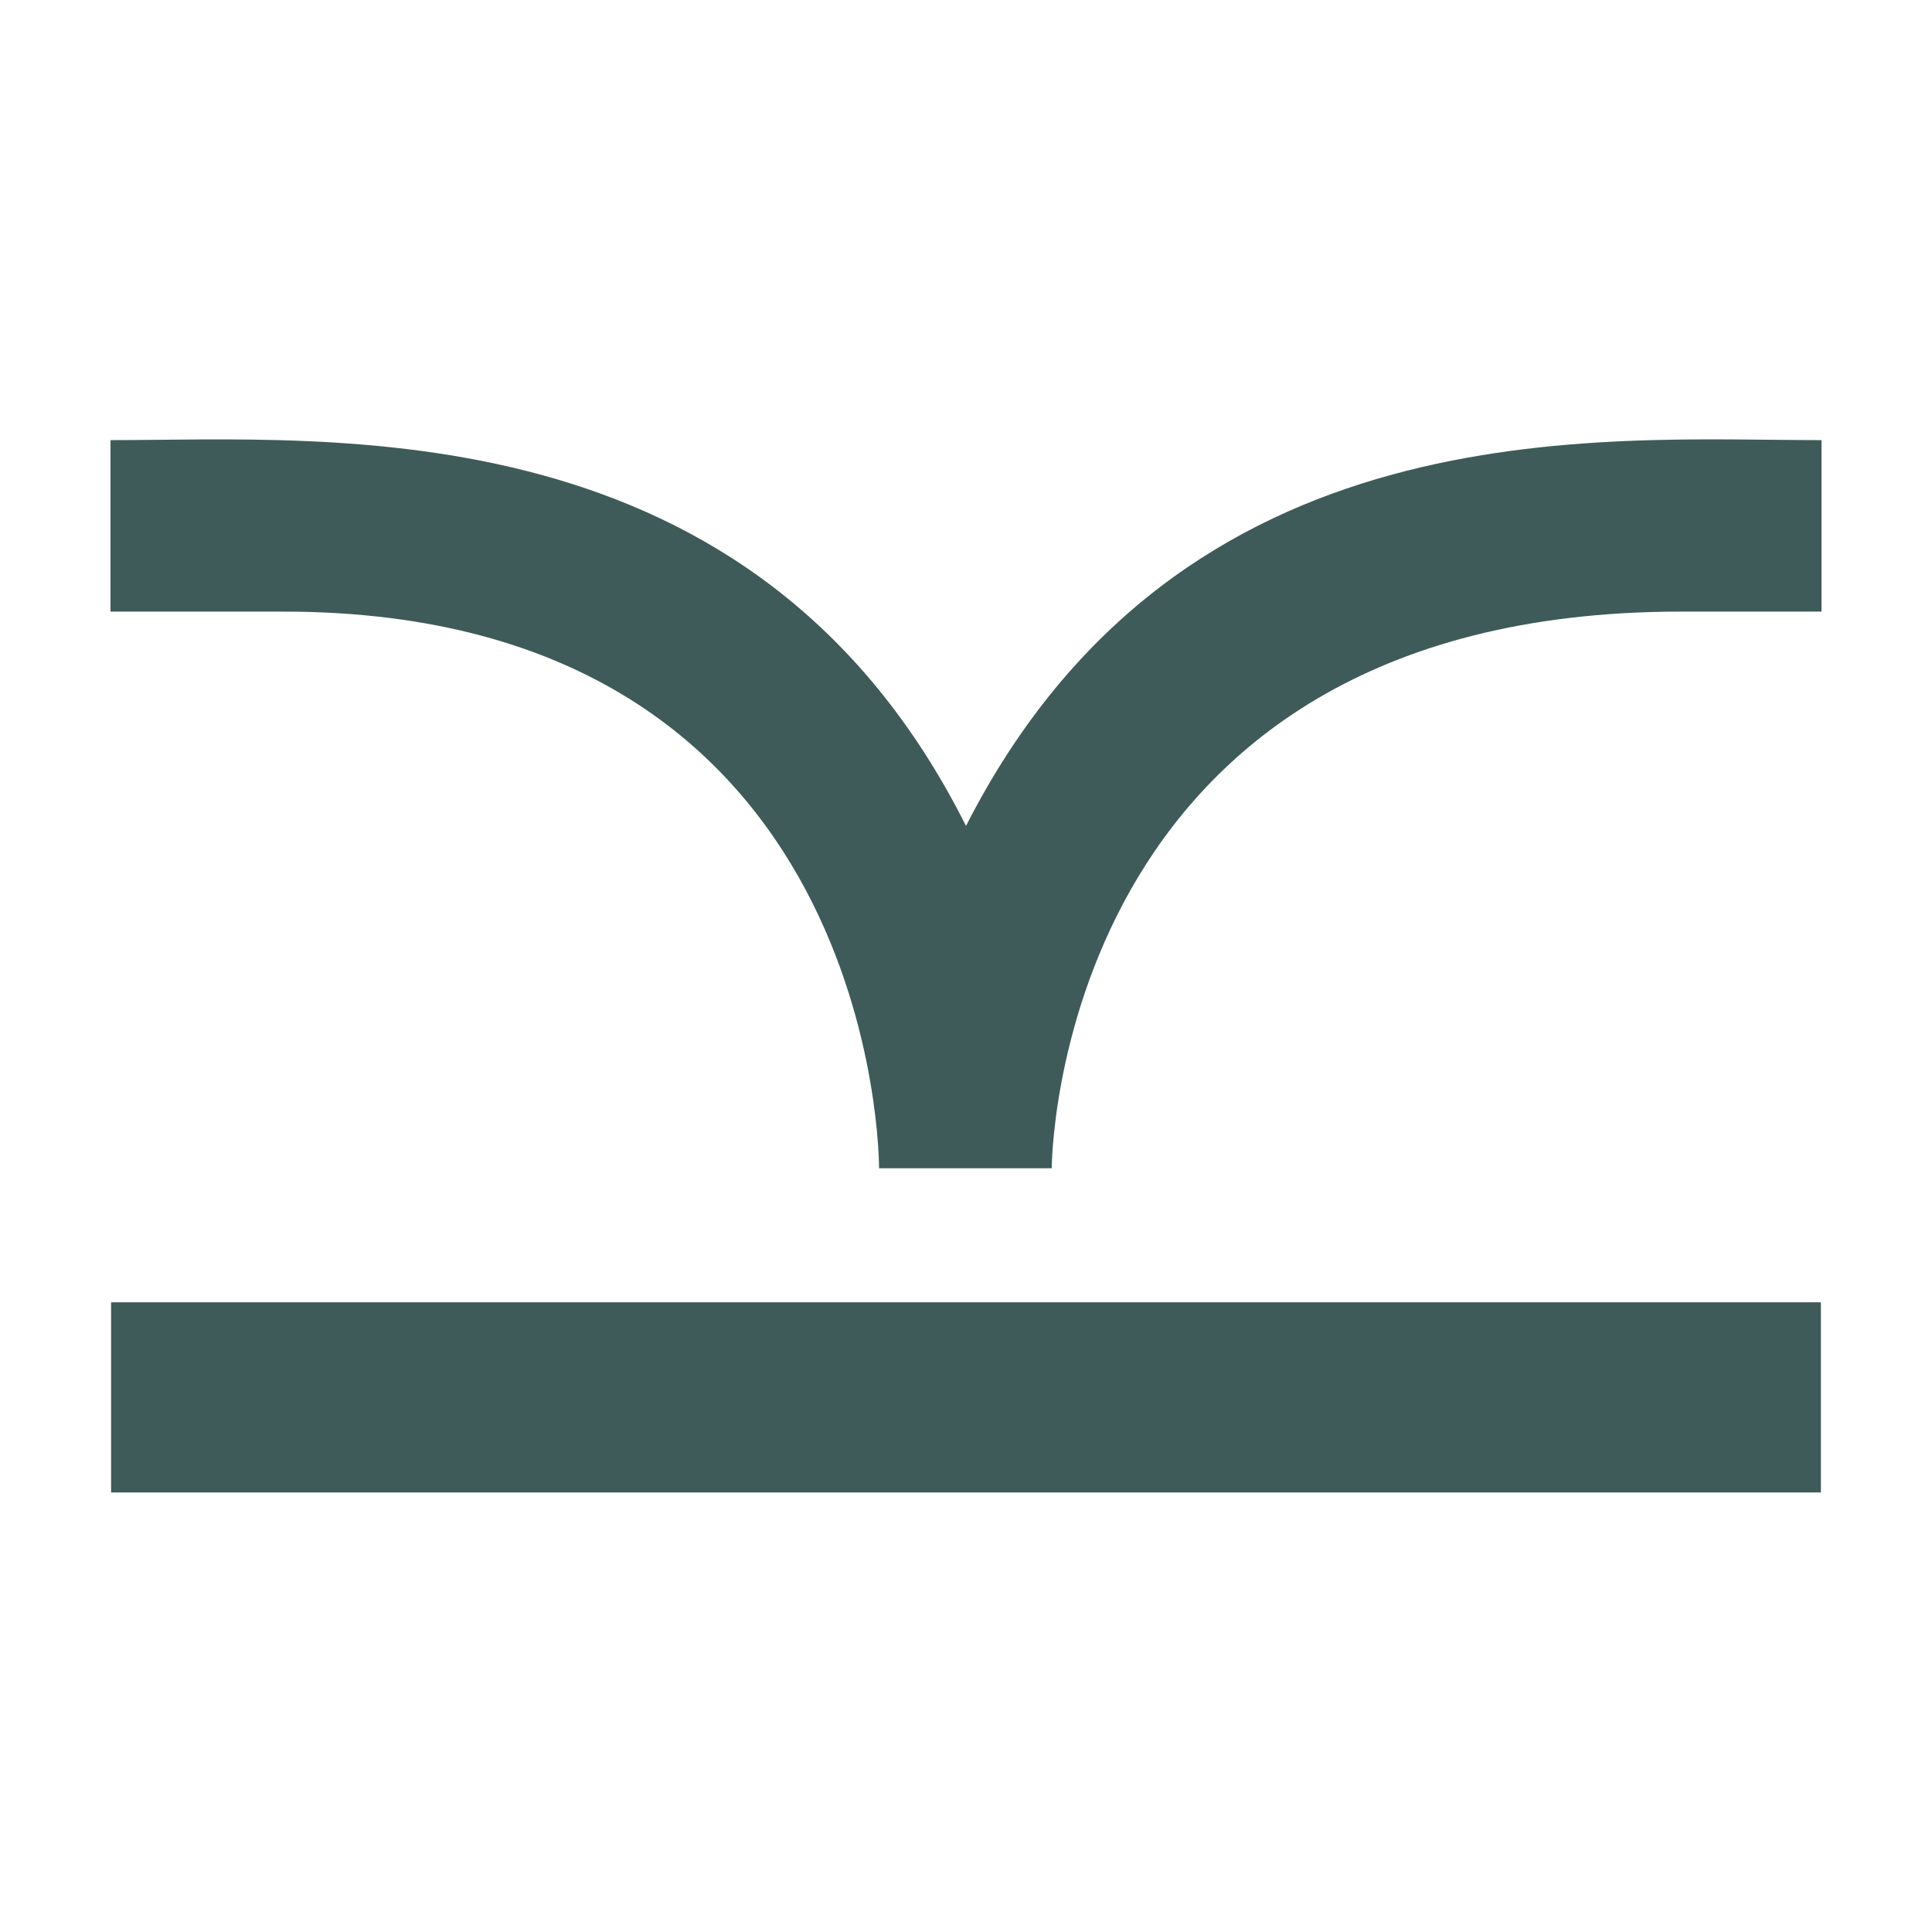
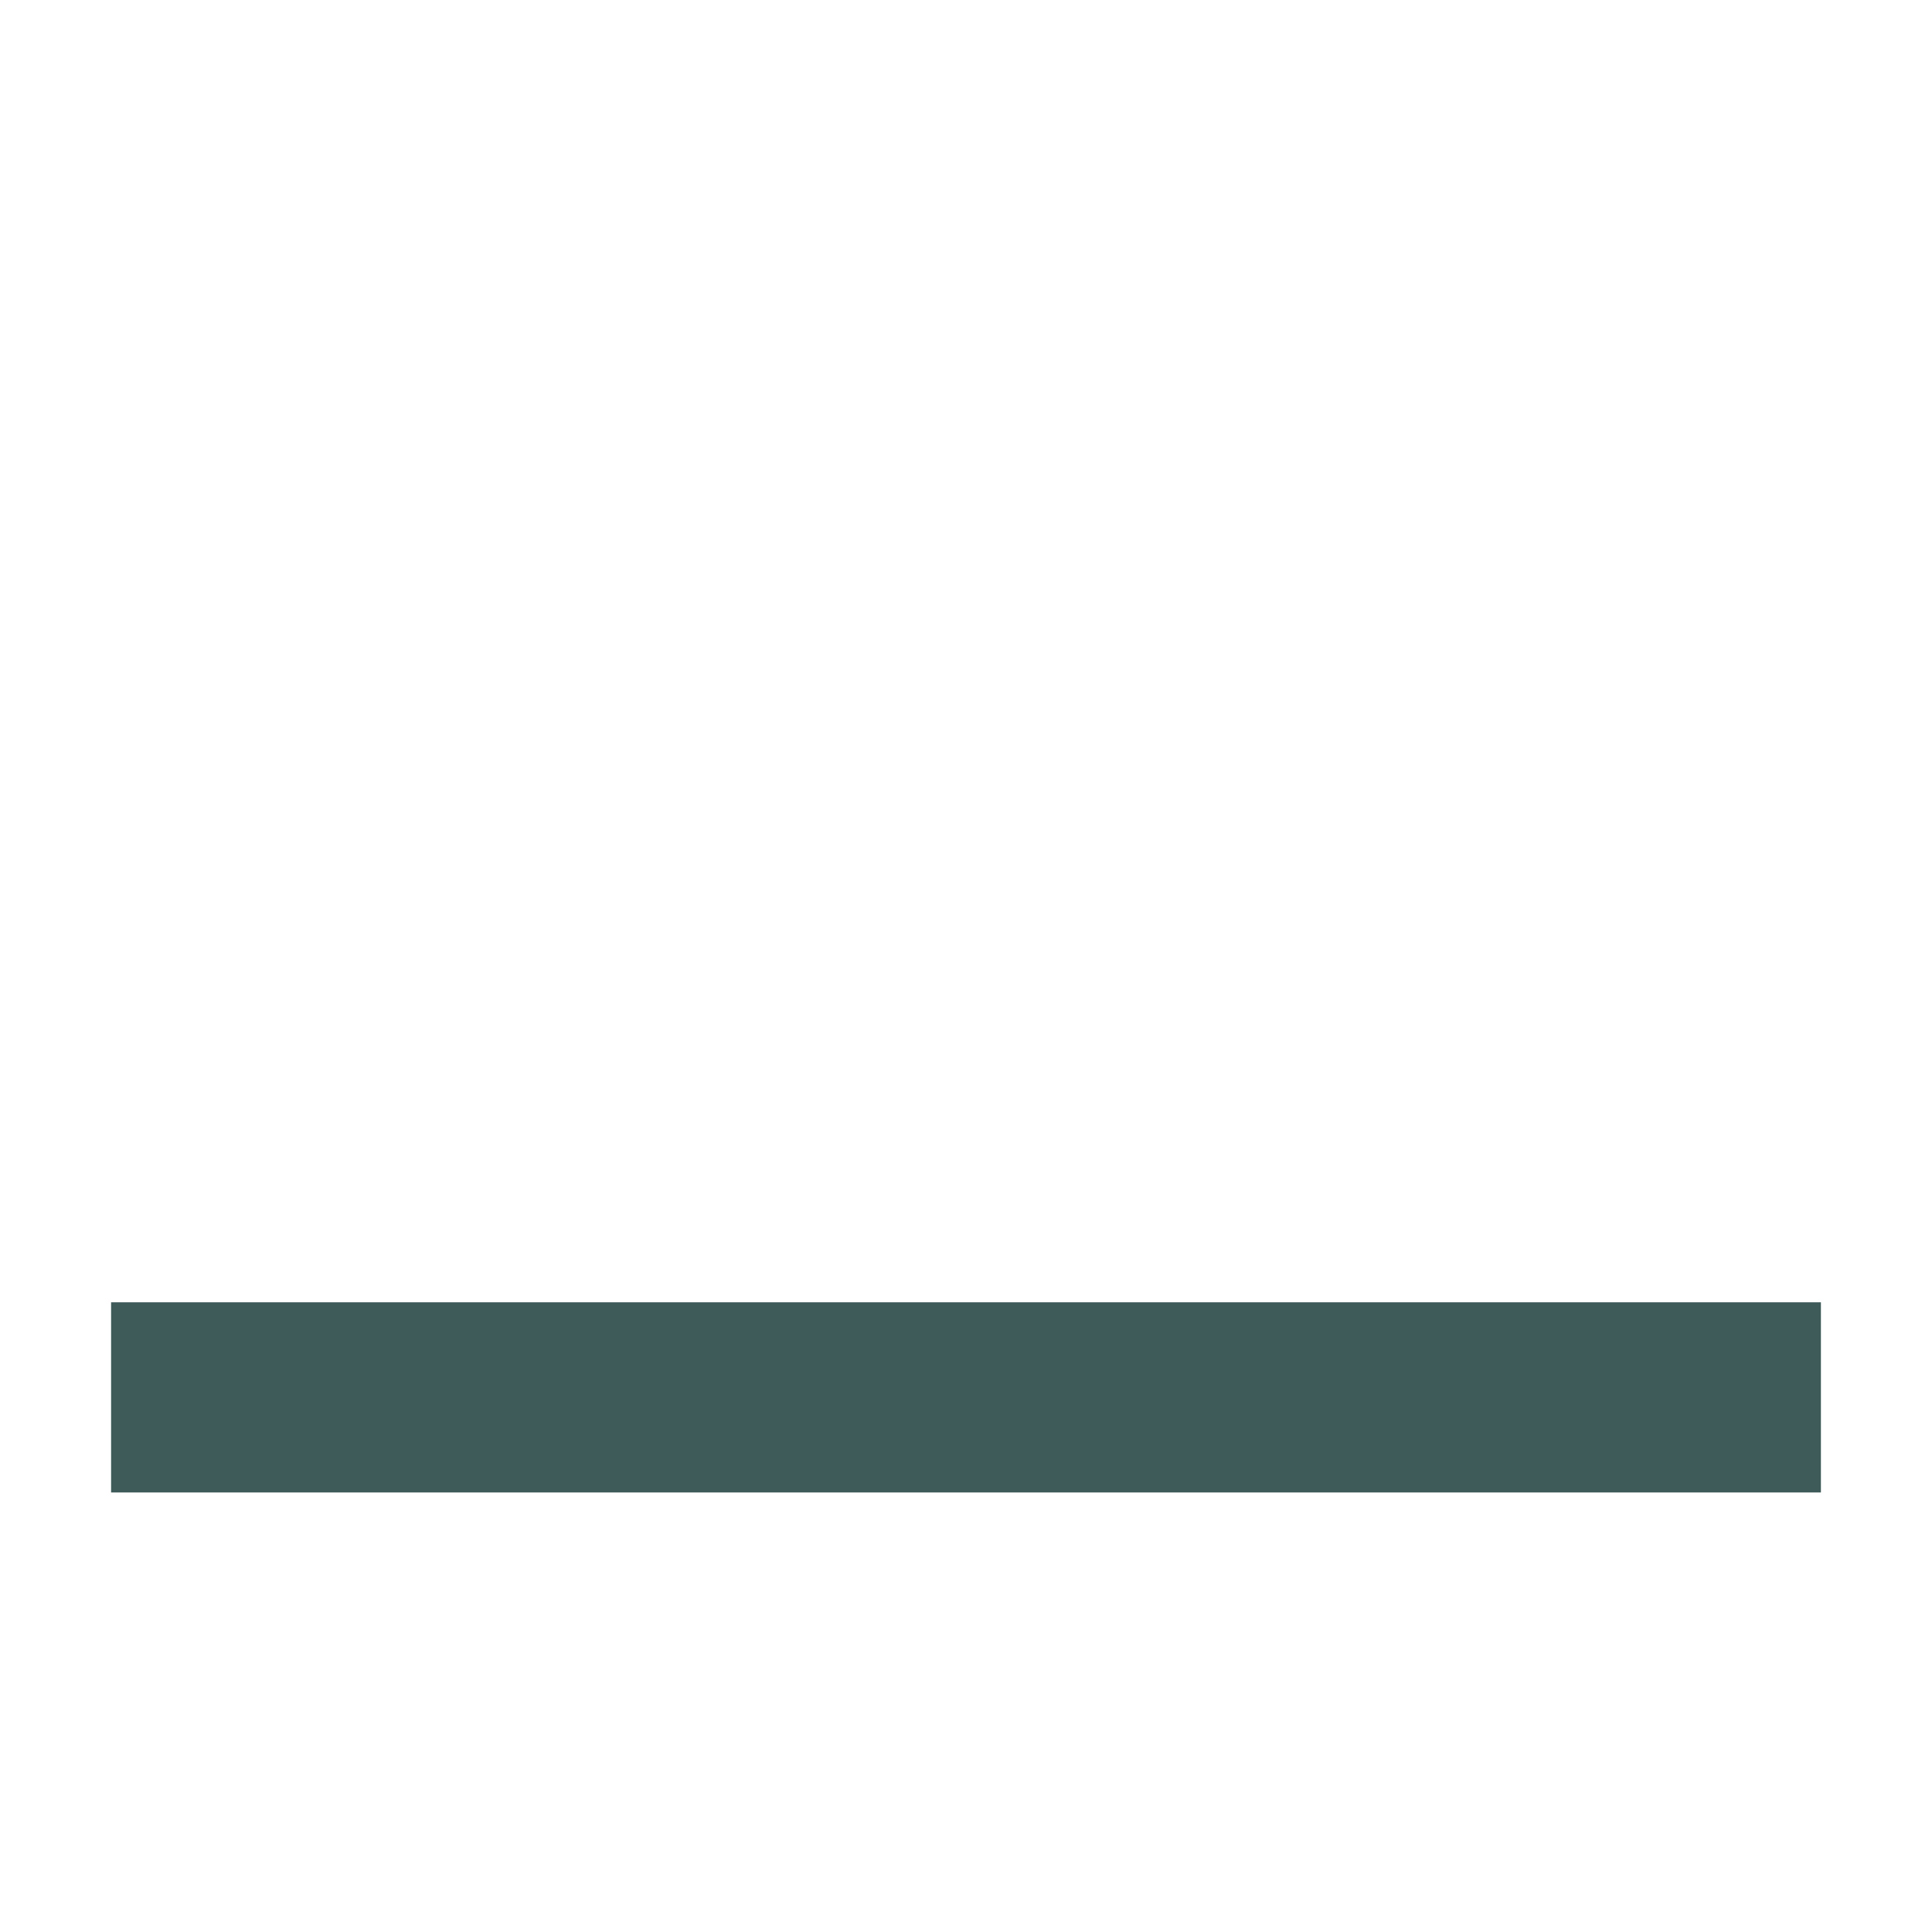
<svg xmlns="http://www.w3.org/2000/svg" id="Layer_1" version="1.1" viewBox="0 0 32 32">
  <defs>
    <style>
      .st0 {
        fill: #3e5b5a;
      }
    </style>
  </defs>
  <rect class="st0" x="1.84" y="21.57" width="28.32" height="3.15" />
-   <path class="st0" d="M1.83,7.29c3.66,0,10.67-.59,14.17,6.39,3.56-6.99,10.51-6.39,14.17-6.39v2.84h-2.33c-10.41,0-10.42,9.22-10.42,9.22h-2.86s.05-9.22-9.87-9.22H1.83v-2.84Z" />
</svg>